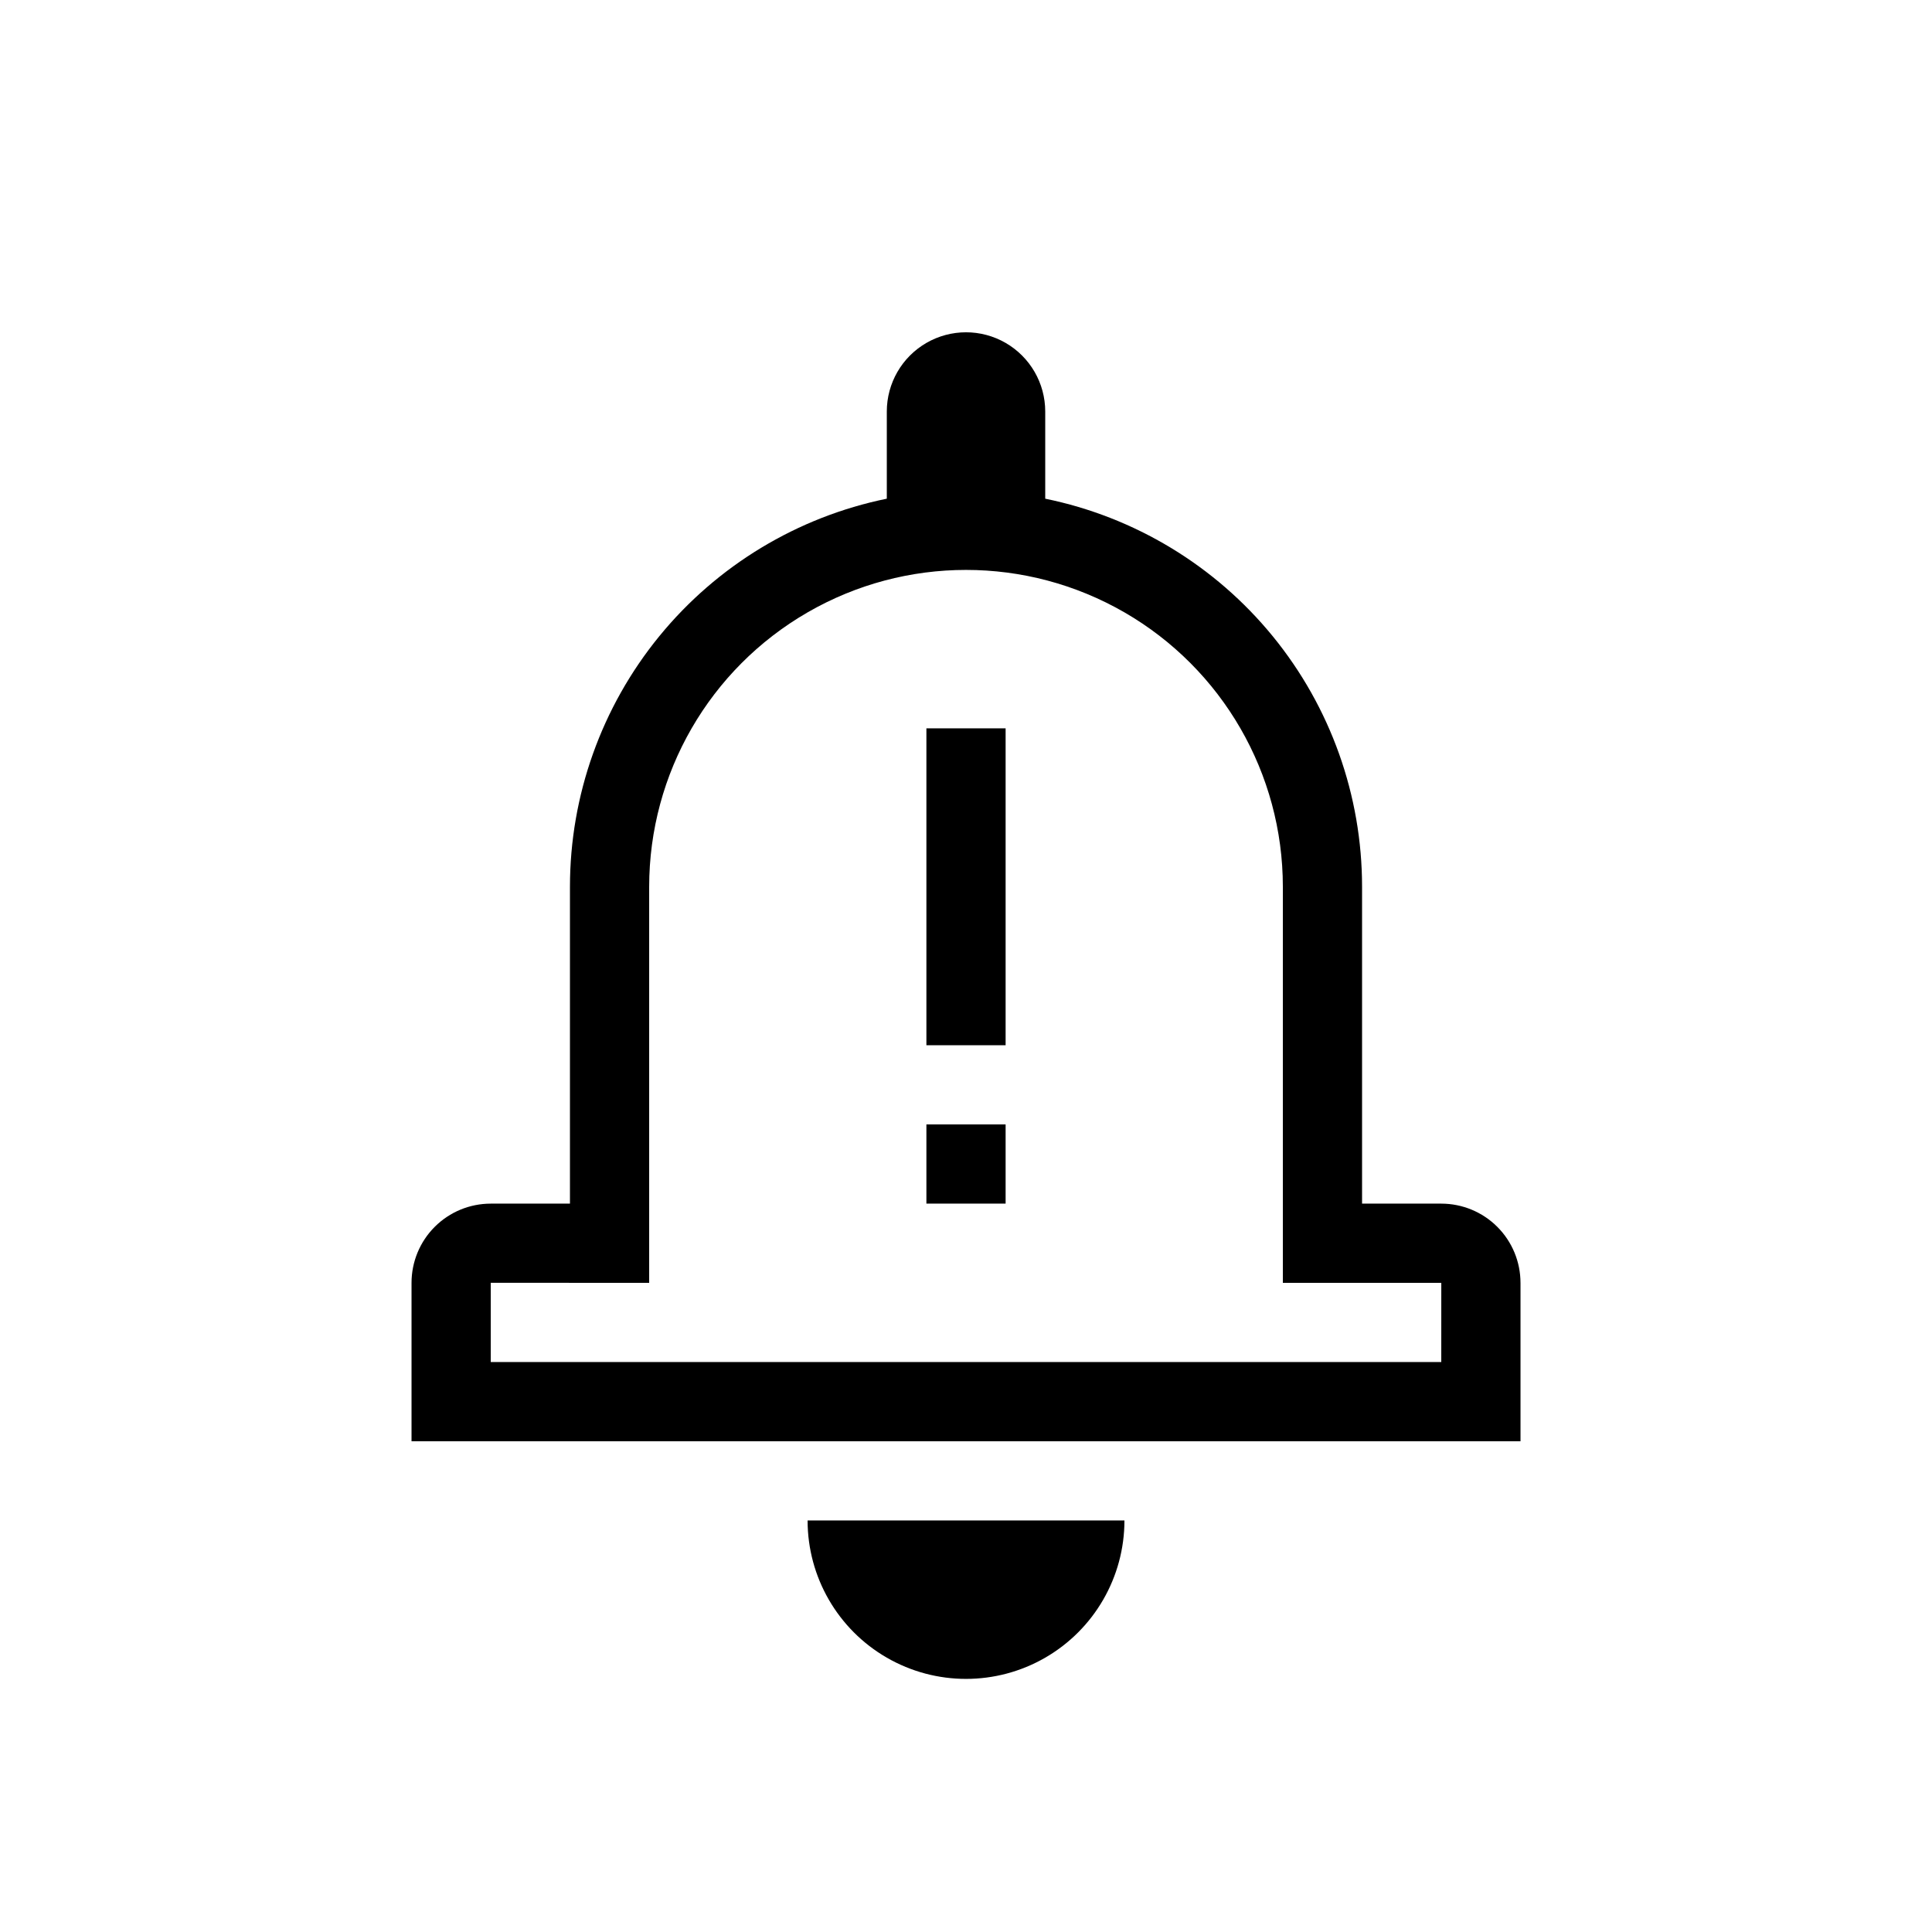
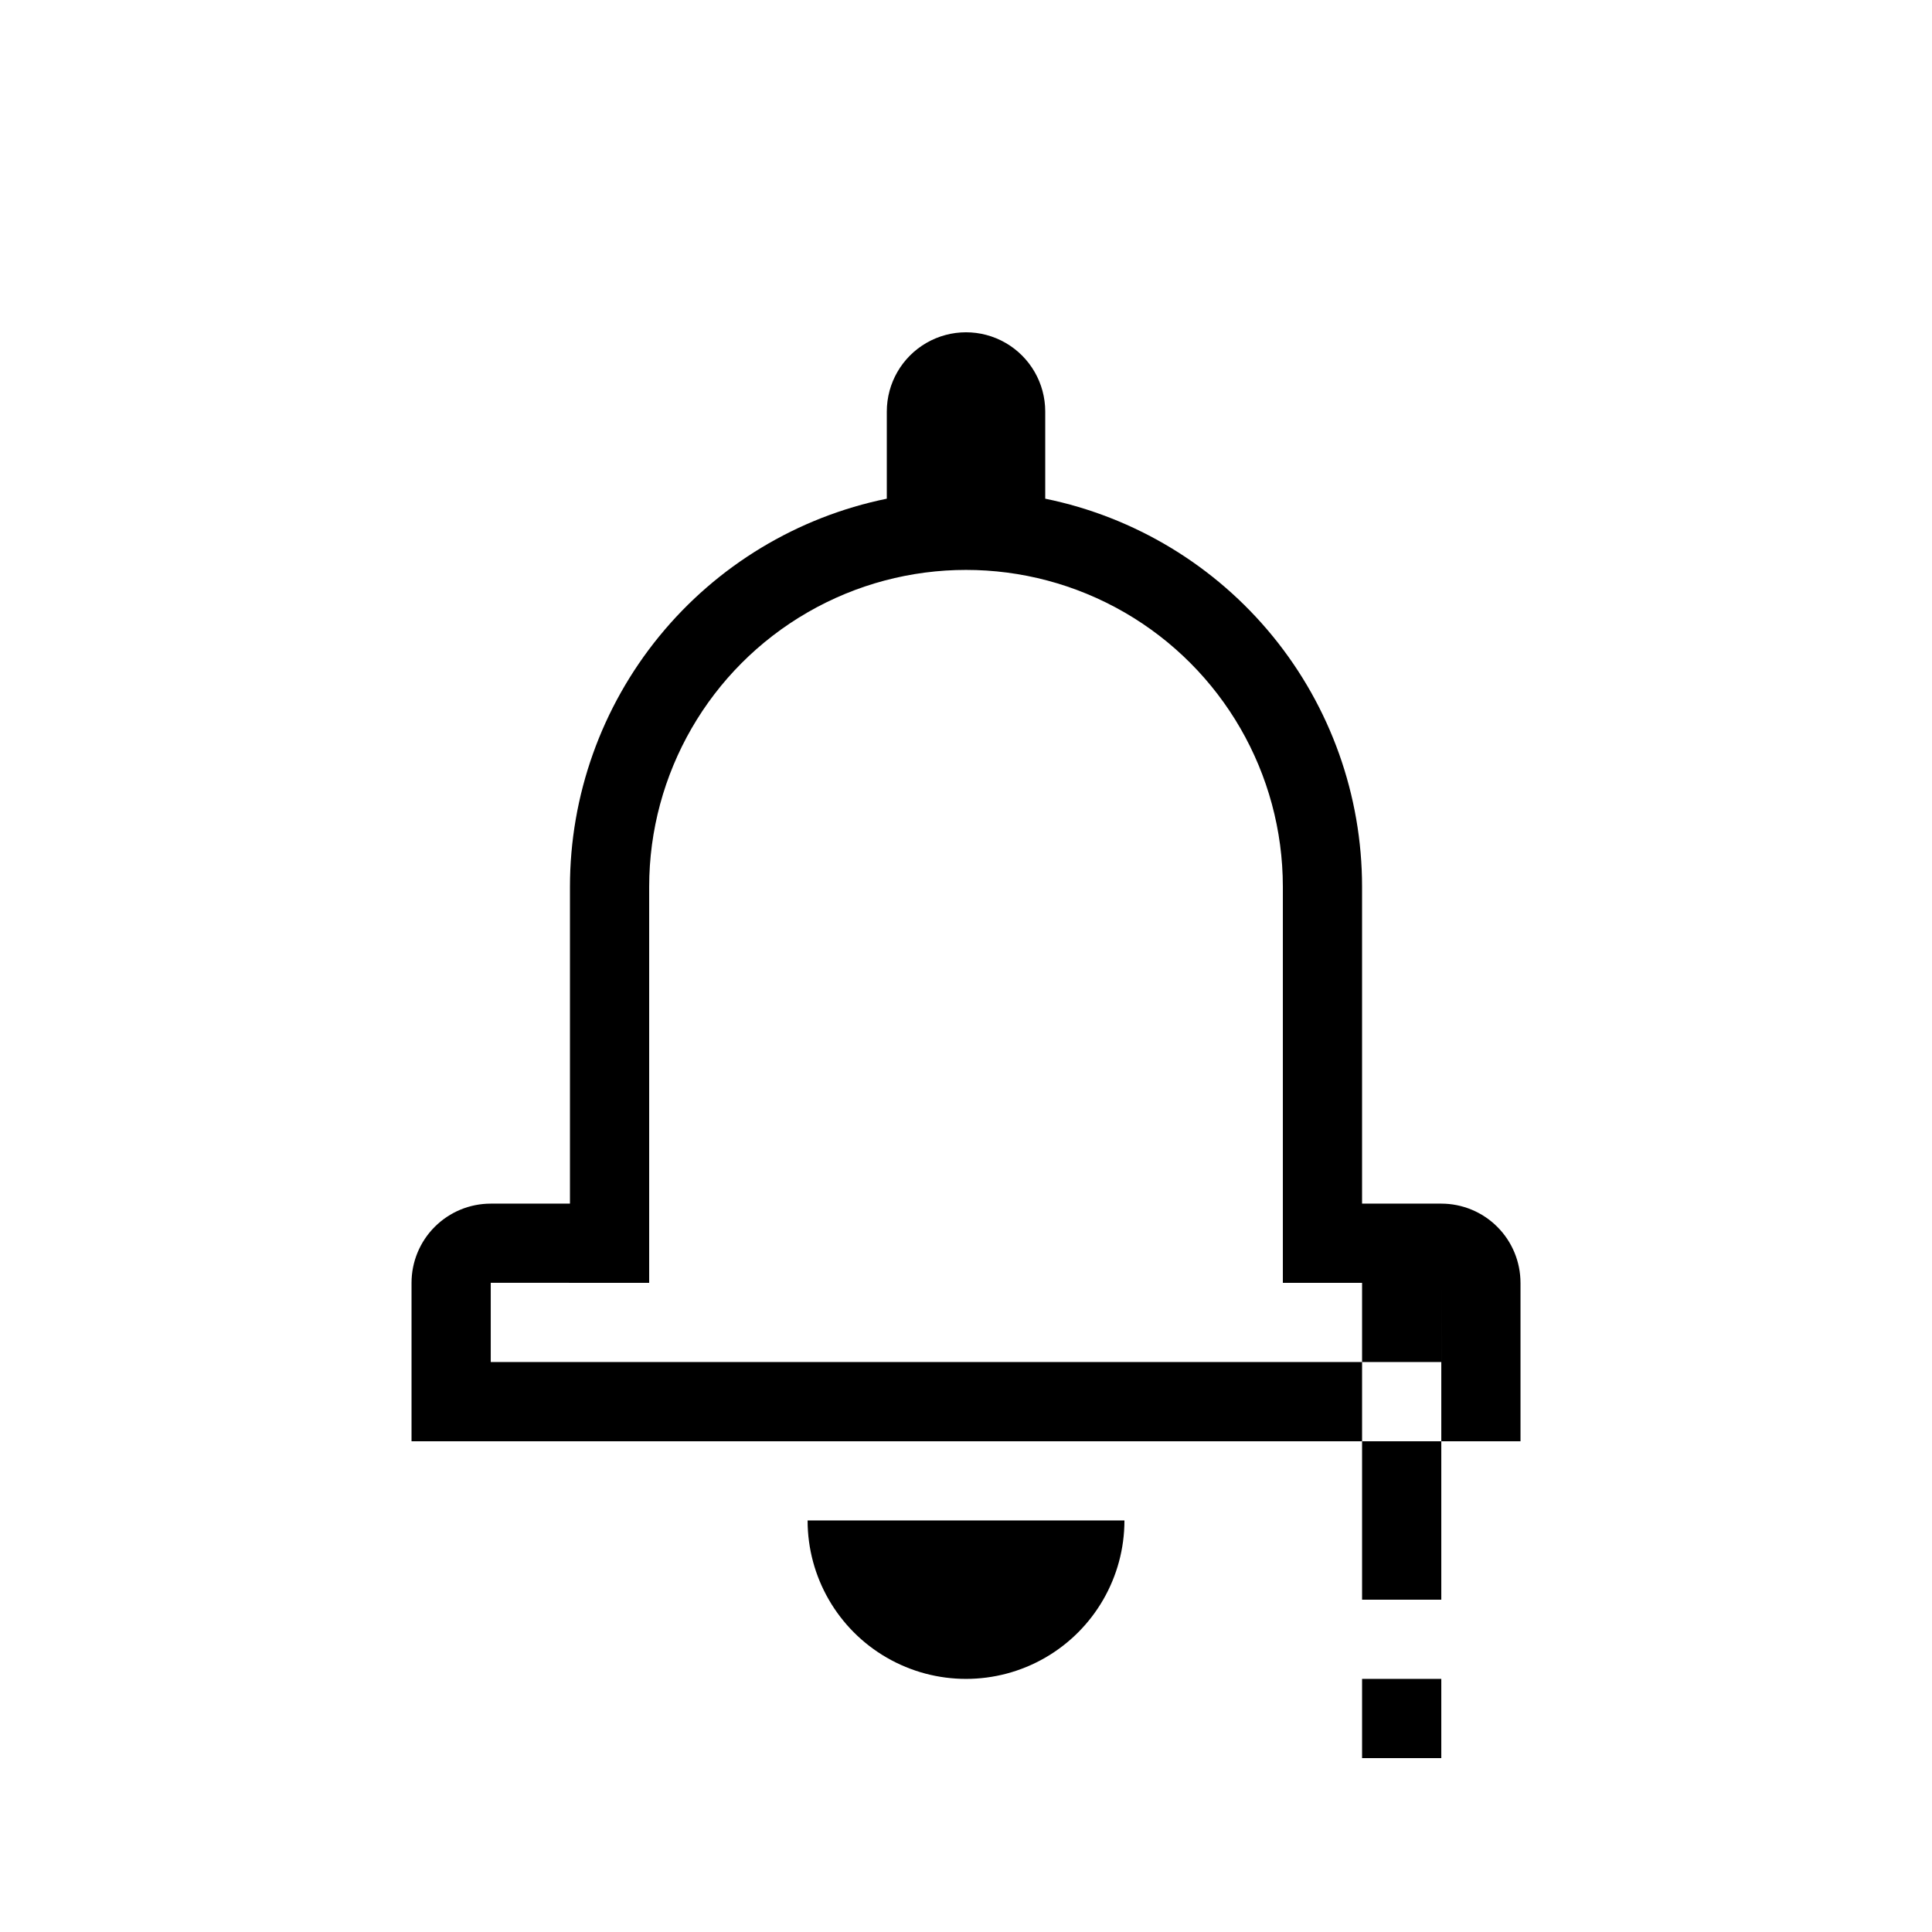
<svg xmlns="http://www.w3.org/2000/svg" fill="#000000" width="800px" height="800px" version="1.1" viewBox="144 144 512 512">
-   <path d="m358.02 546.94h83.969c0 15-8.004 28.859-20.992 36.359-12.992 7.5-28.996 7.5-41.984 0-12.992-7.5-20.992-21.359-20.992-36.359zm188.93-62.977v41.984h-293.89v-41.984c0-5.566 2.211-10.906 6.148-14.84 3.938-3.938 9.277-6.148 14.844-6.148h20.992v-83.969c0.004-24.195 8.359-47.645 23.66-66.383s36.605-31.621 60.309-36.465v-23.105c0-7.5 4-14.43 10.496-18.18 6.492-3.75 14.496-3.75 20.992 0 6.492 3.75 10.496 10.68 10.496 18.18v23.105c23.703 4.844 45.004 17.727 60.305 36.465s23.66 42.188 23.66 66.383v83.969h20.992c5.57 0 10.91 2.211 14.844 6.148 3.938 3.934 6.148 9.273 6.148 14.84zm-20.992 0h-41.988v-104.96c0-30-16.004-57.719-41.98-72.719-25.98-15-57.988-15-83.969 0s-41.984 42.719-41.984 72.719v104.96l-41.984-0.004v20.992h251.9zm-115.46-146.94h-20.992v83.969h20.992zm0 104.96h-20.992v20.992h20.992z" />
+   <path d="m358.02 546.94h83.969c0 15-8.004 28.859-20.992 36.359-12.992 7.5-28.996 7.5-41.984 0-12.992-7.5-20.992-21.359-20.992-36.359zm188.93-62.977v41.984h-293.89v-41.984c0-5.566 2.211-10.906 6.148-14.84 3.938-3.938 9.277-6.148 14.844-6.148h20.992v-83.969c0.004-24.195 8.359-47.645 23.66-66.383s36.605-31.621 60.309-36.465v-23.105c0-7.5 4-14.43 10.496-18.18 6.492-3.75 14.496-3.75 20.992 0 6.492 3.75 10.496 10.68 10.496 18.18v23.105c23.703 4.844 45.004 17.727 60.305 36.465s23.66 42.188 23.66 66.383v83.969h20.992c5.57 0 10.91 2.211 14.844 6.148 3.938 3.934 6.148 9.273 6.148 14.84zm-20.992 0h-41.988v-104.96c0-30-16.004-57.719-41.98-72.719-25.98-15-57.988-15-83.969 0s-41.984 42.719-41.984 72.719v104.96l-41.984-0.004v20.992h251.9zh-20.992v83.969h20.992zm0 104.96h-20.992v20.992h20.992z" />
</svg>